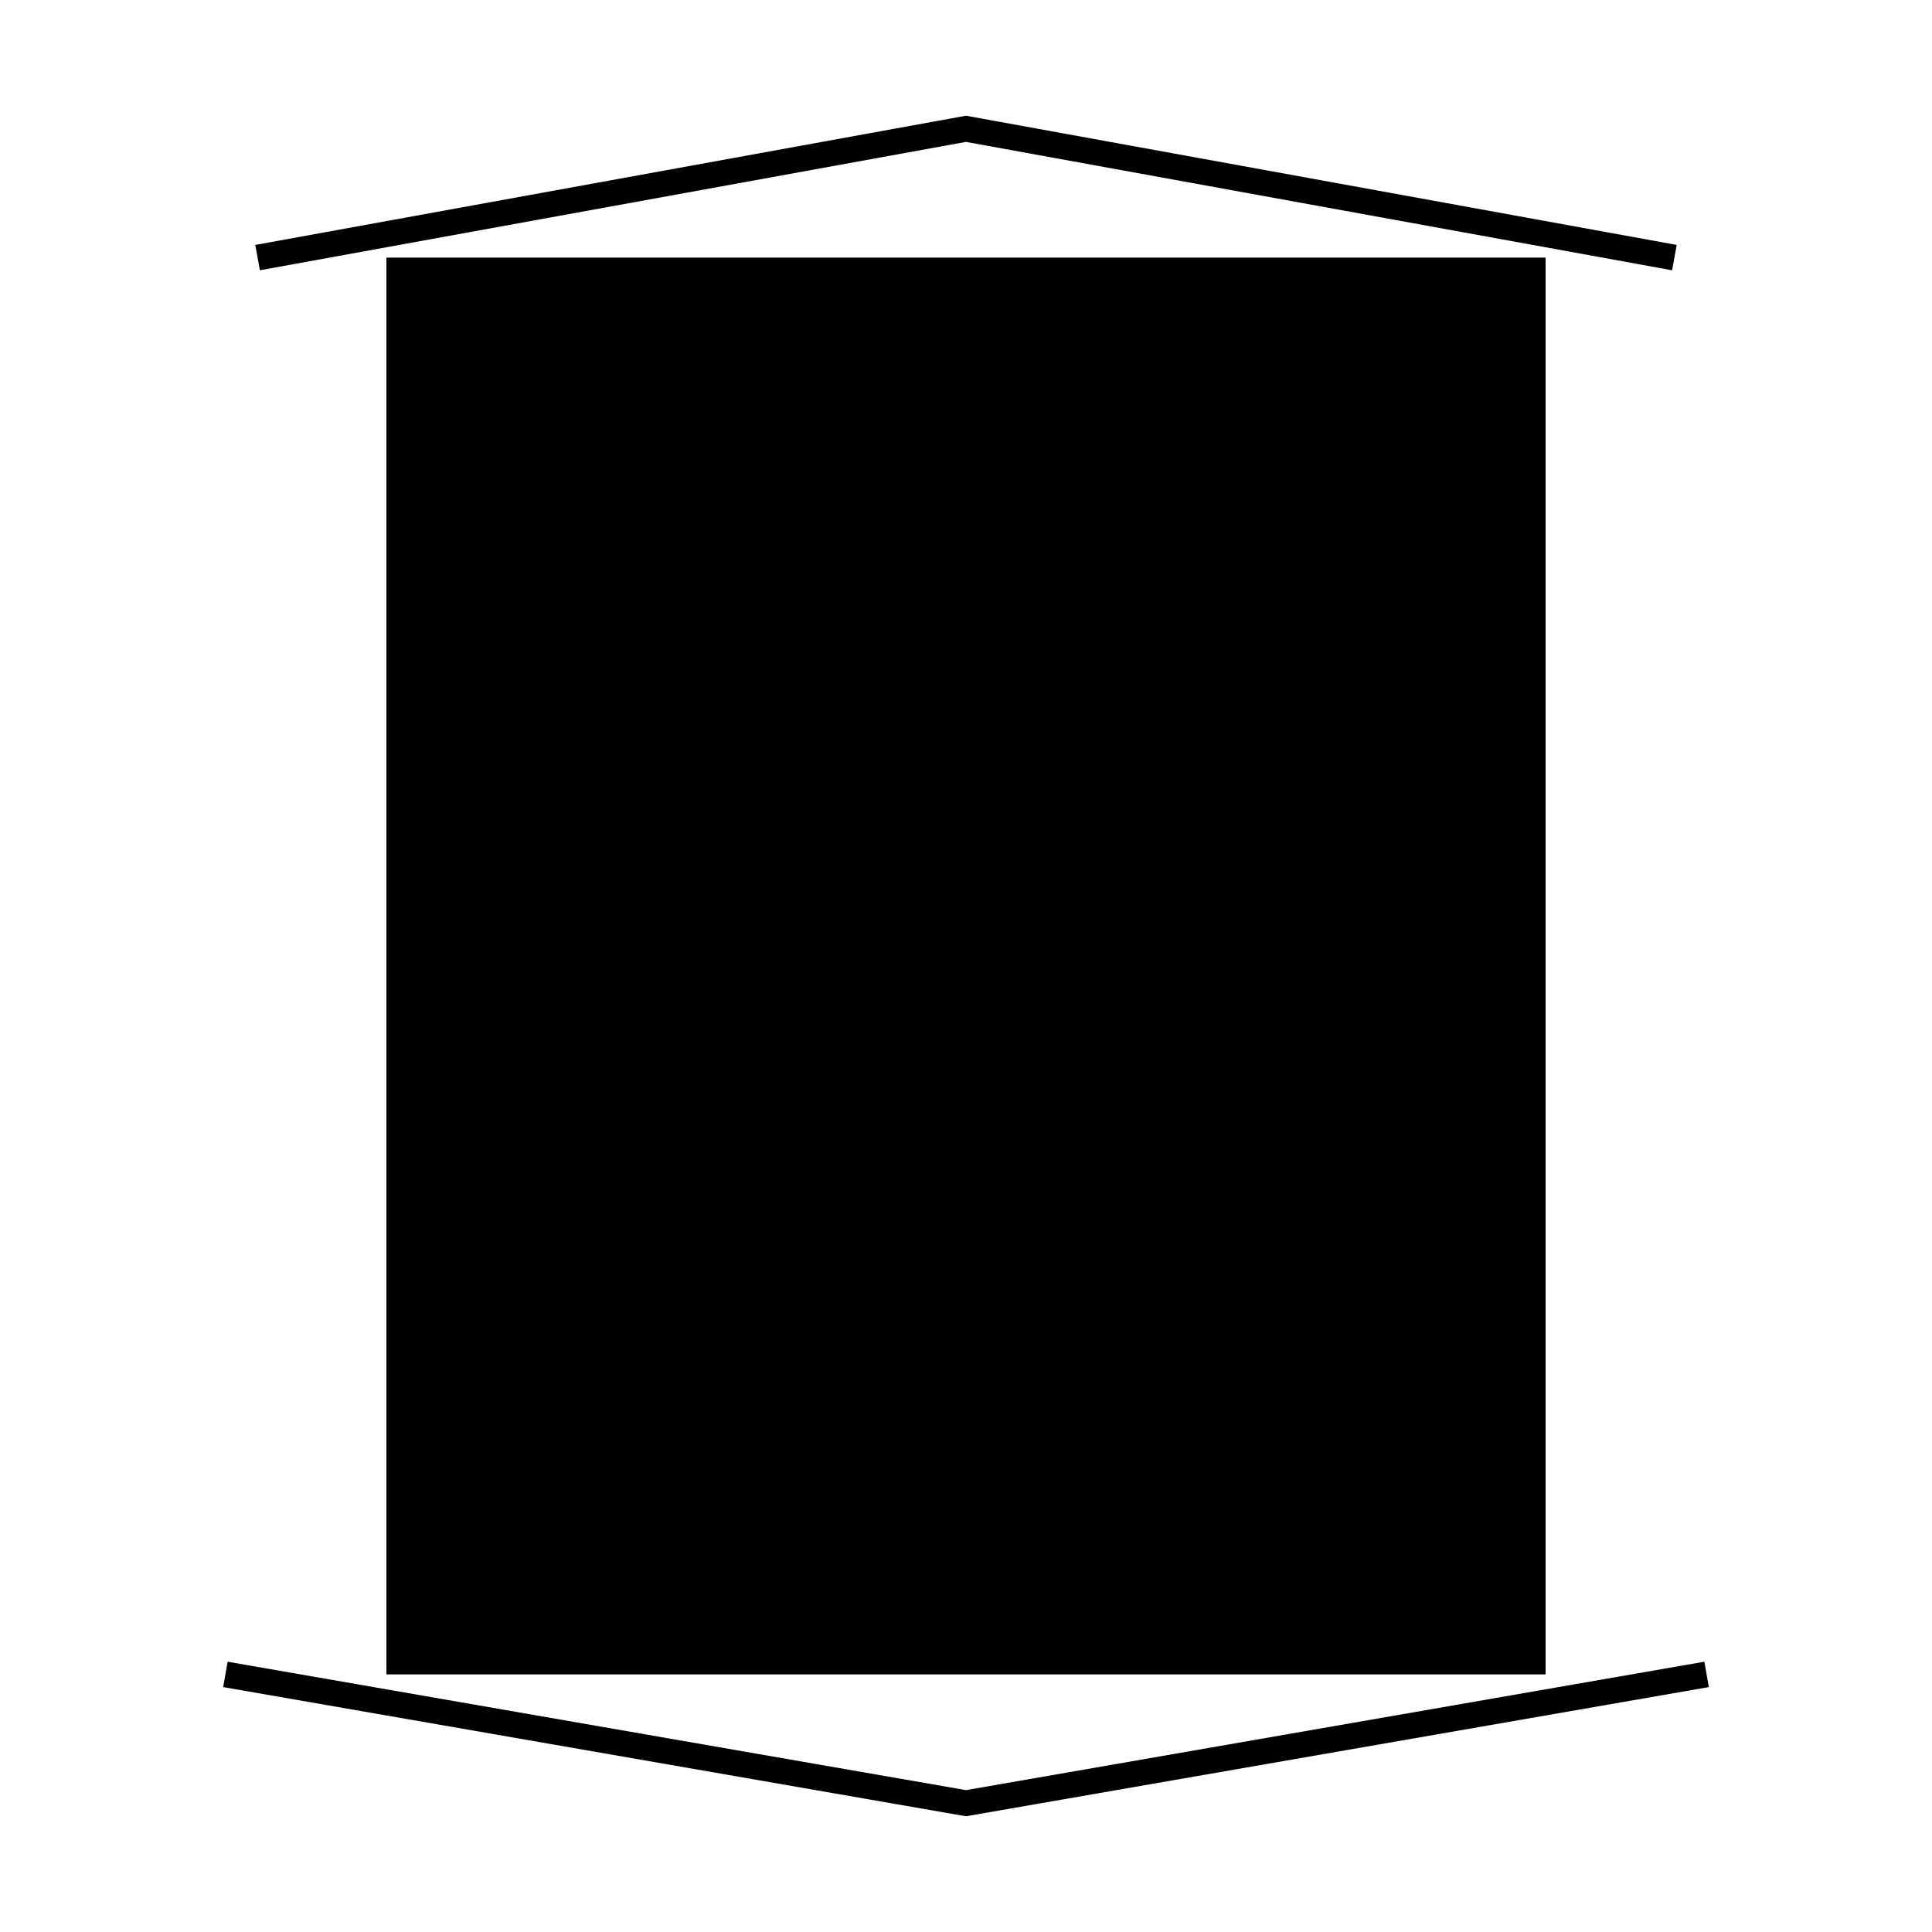
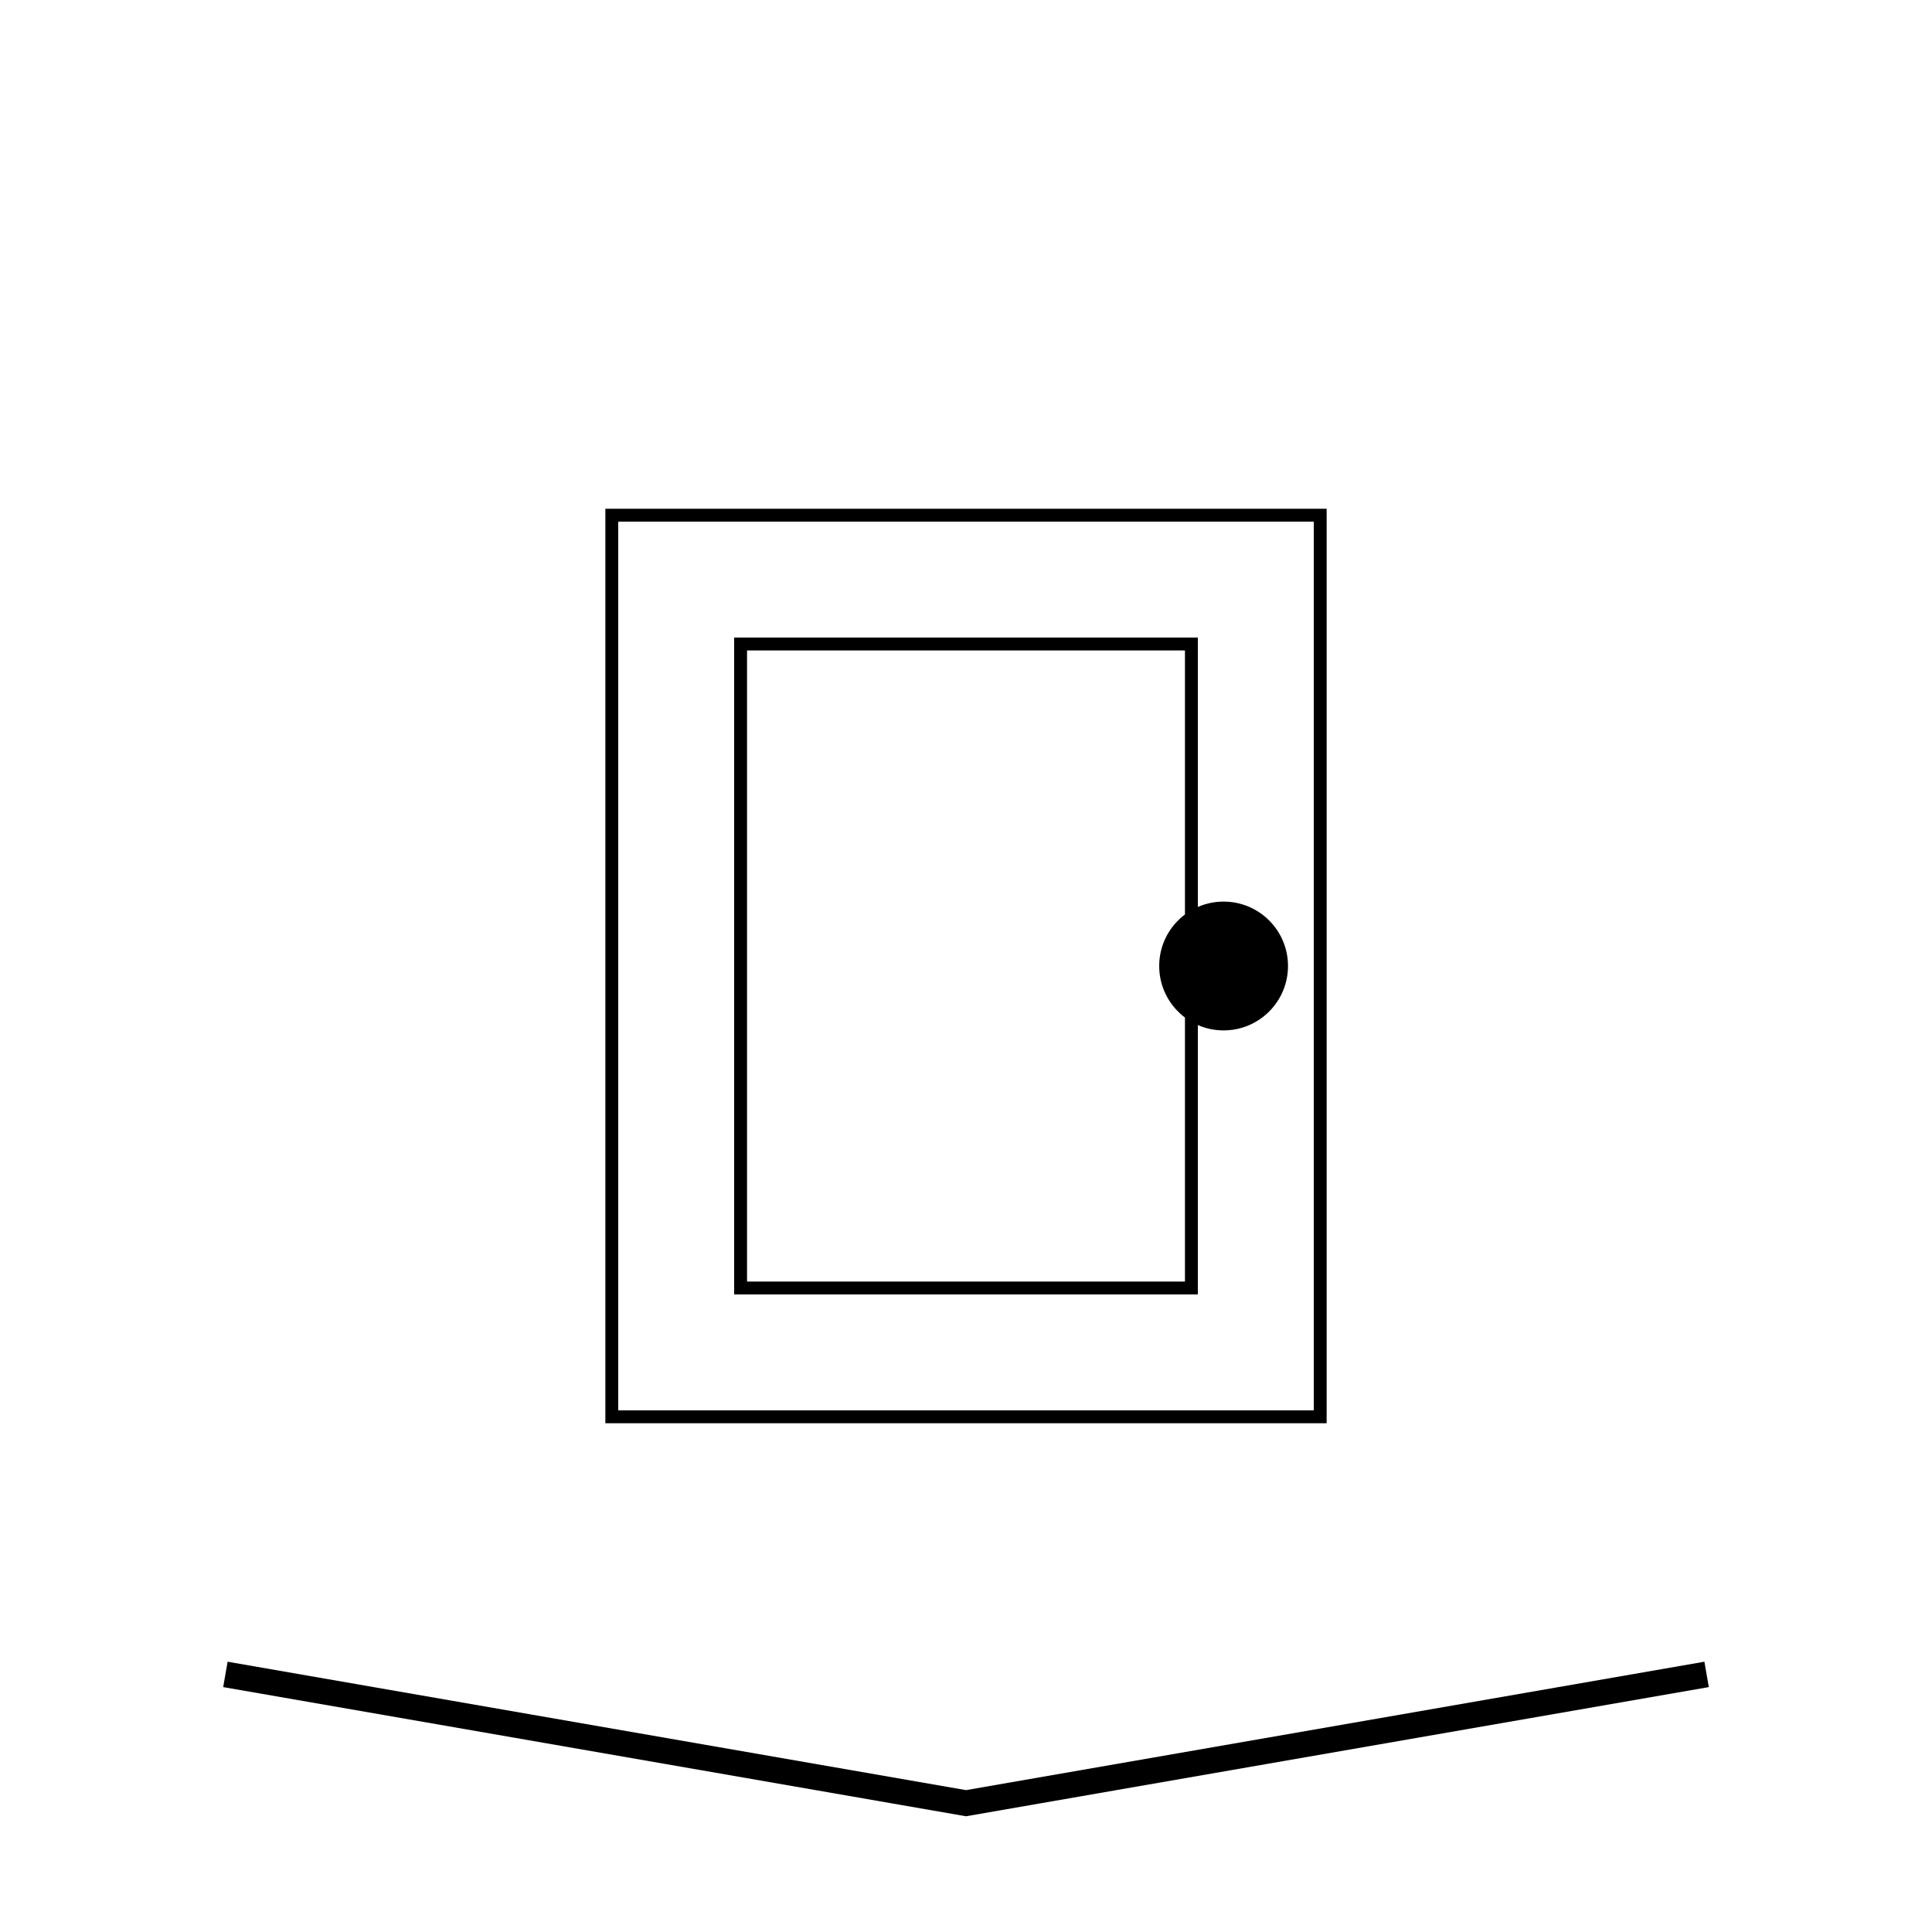
<svg xmlns="http://www.w3.org/2000/svg" viewBox="0 0 300 300">
  <defs>
    <linearGradient id="doorGradient" x1="0%" y1="0%" x2="100%" y2="100%">
      <stop offset="0%" style="stop-color:hsl(153, 40%, 35%)" />
      <stop offset="100%" style="stop-color:hsl(153, 40%, 20%)" />
    </linearGradient>
    <linearGradient id="frameGradient" x1="0%" y1="0%" x2="100%" y2="0%">
      <stop offset="0%" style="stop-color:hsl(153, 40%, 60%)" />
      <stop offset="100%" style="stop-color:hsl(153, 40%, 35%)" />
    </linearGradient>
  </defs>
-   <path d="M60 40h180v220H60z" fill="url(#frameGradient)" />
-   <path d="M80 60h140v180H80z" fill="url(#doorGradient)" />
  <circle cx="190" cy="150" r="10" fill="hsl(153, 40%, 60%)" />
  <path d="M95 80h110v140H95z" fill="none" stroke="hsl(153, 40%, 60%)" stroke-width="2" />
  <path d="M115 100h70v100h-70z" fill="none" stroke="hsl(153, 40%, 60%)" stroke-width="2" />
-   <path d="M40 40 L150 20 L260 40" fill="none" stroke="hsl(153, 40%, 35%)" stroke-width="4" />
  <path d="M35 260 L150 280 L265 260" fill="none" stroke="hsl(153, 40%, 35%)" stroke-width="4" />
-   <path d="M95 150a30 30 0 0 1 30-30a30 30 0 0 1 30 30" fill="none" stroke="hsl(153, 40%, 60%)" stroke-width="2" />
</svg>